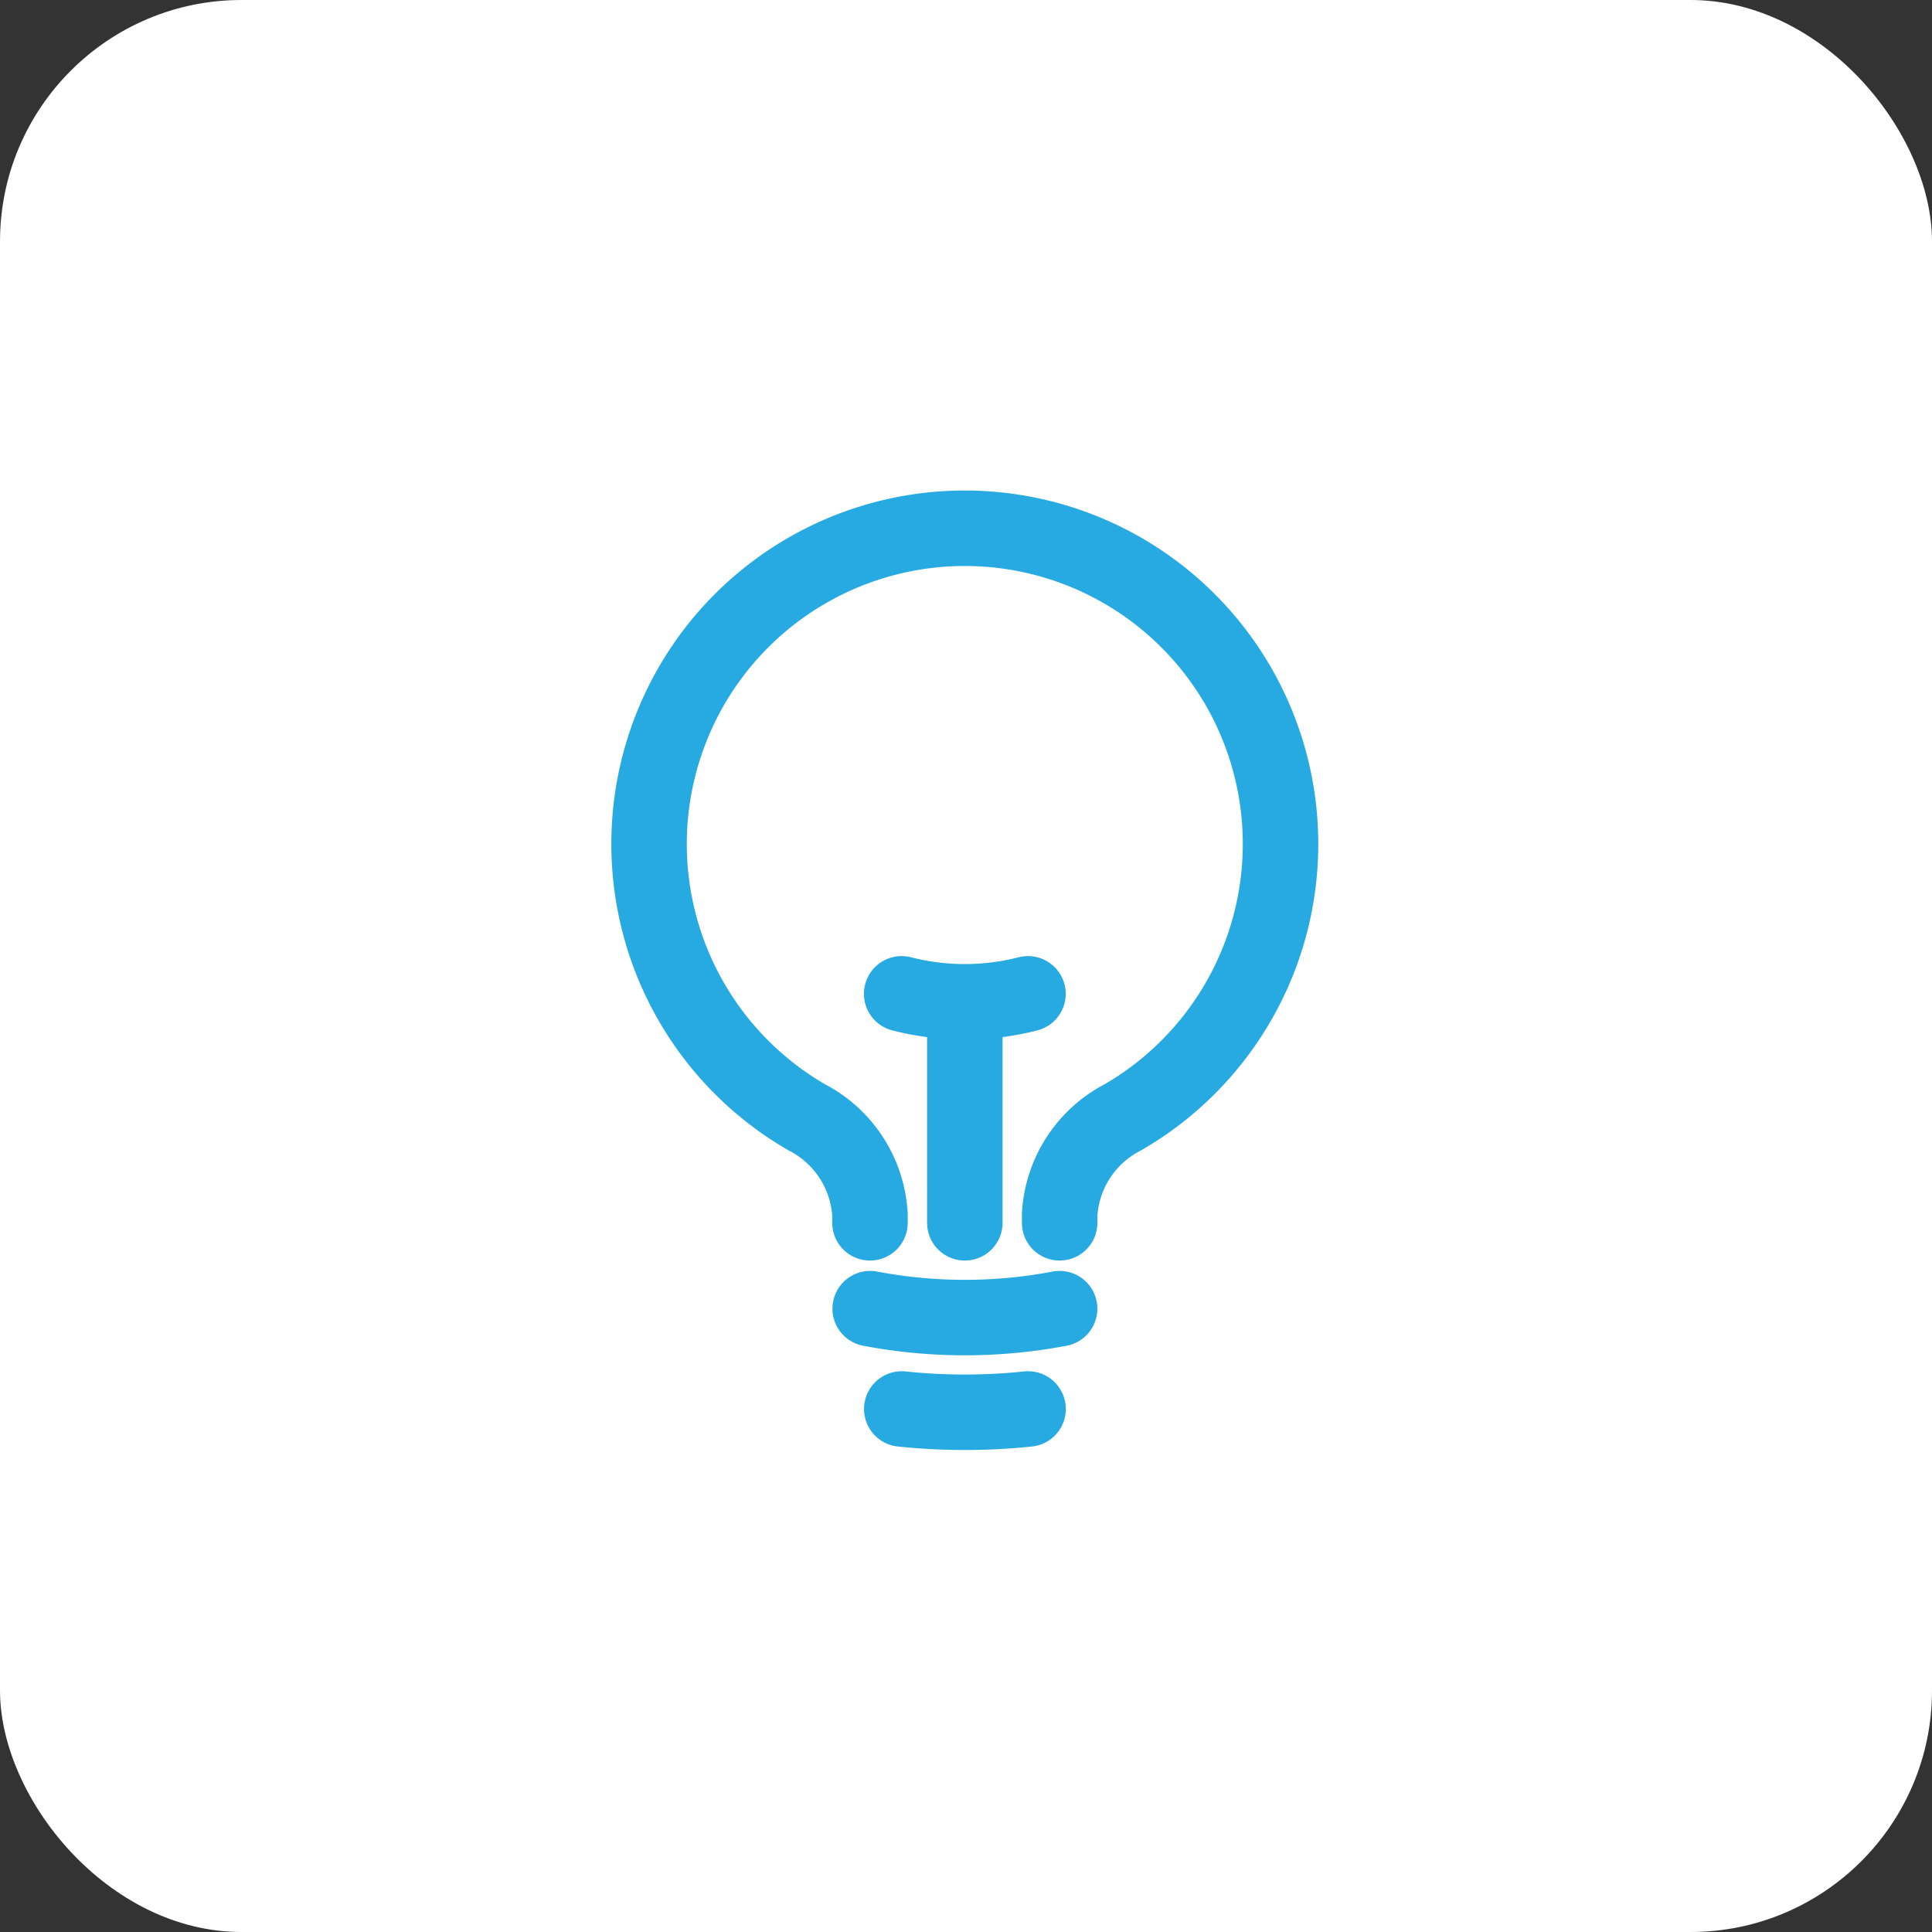
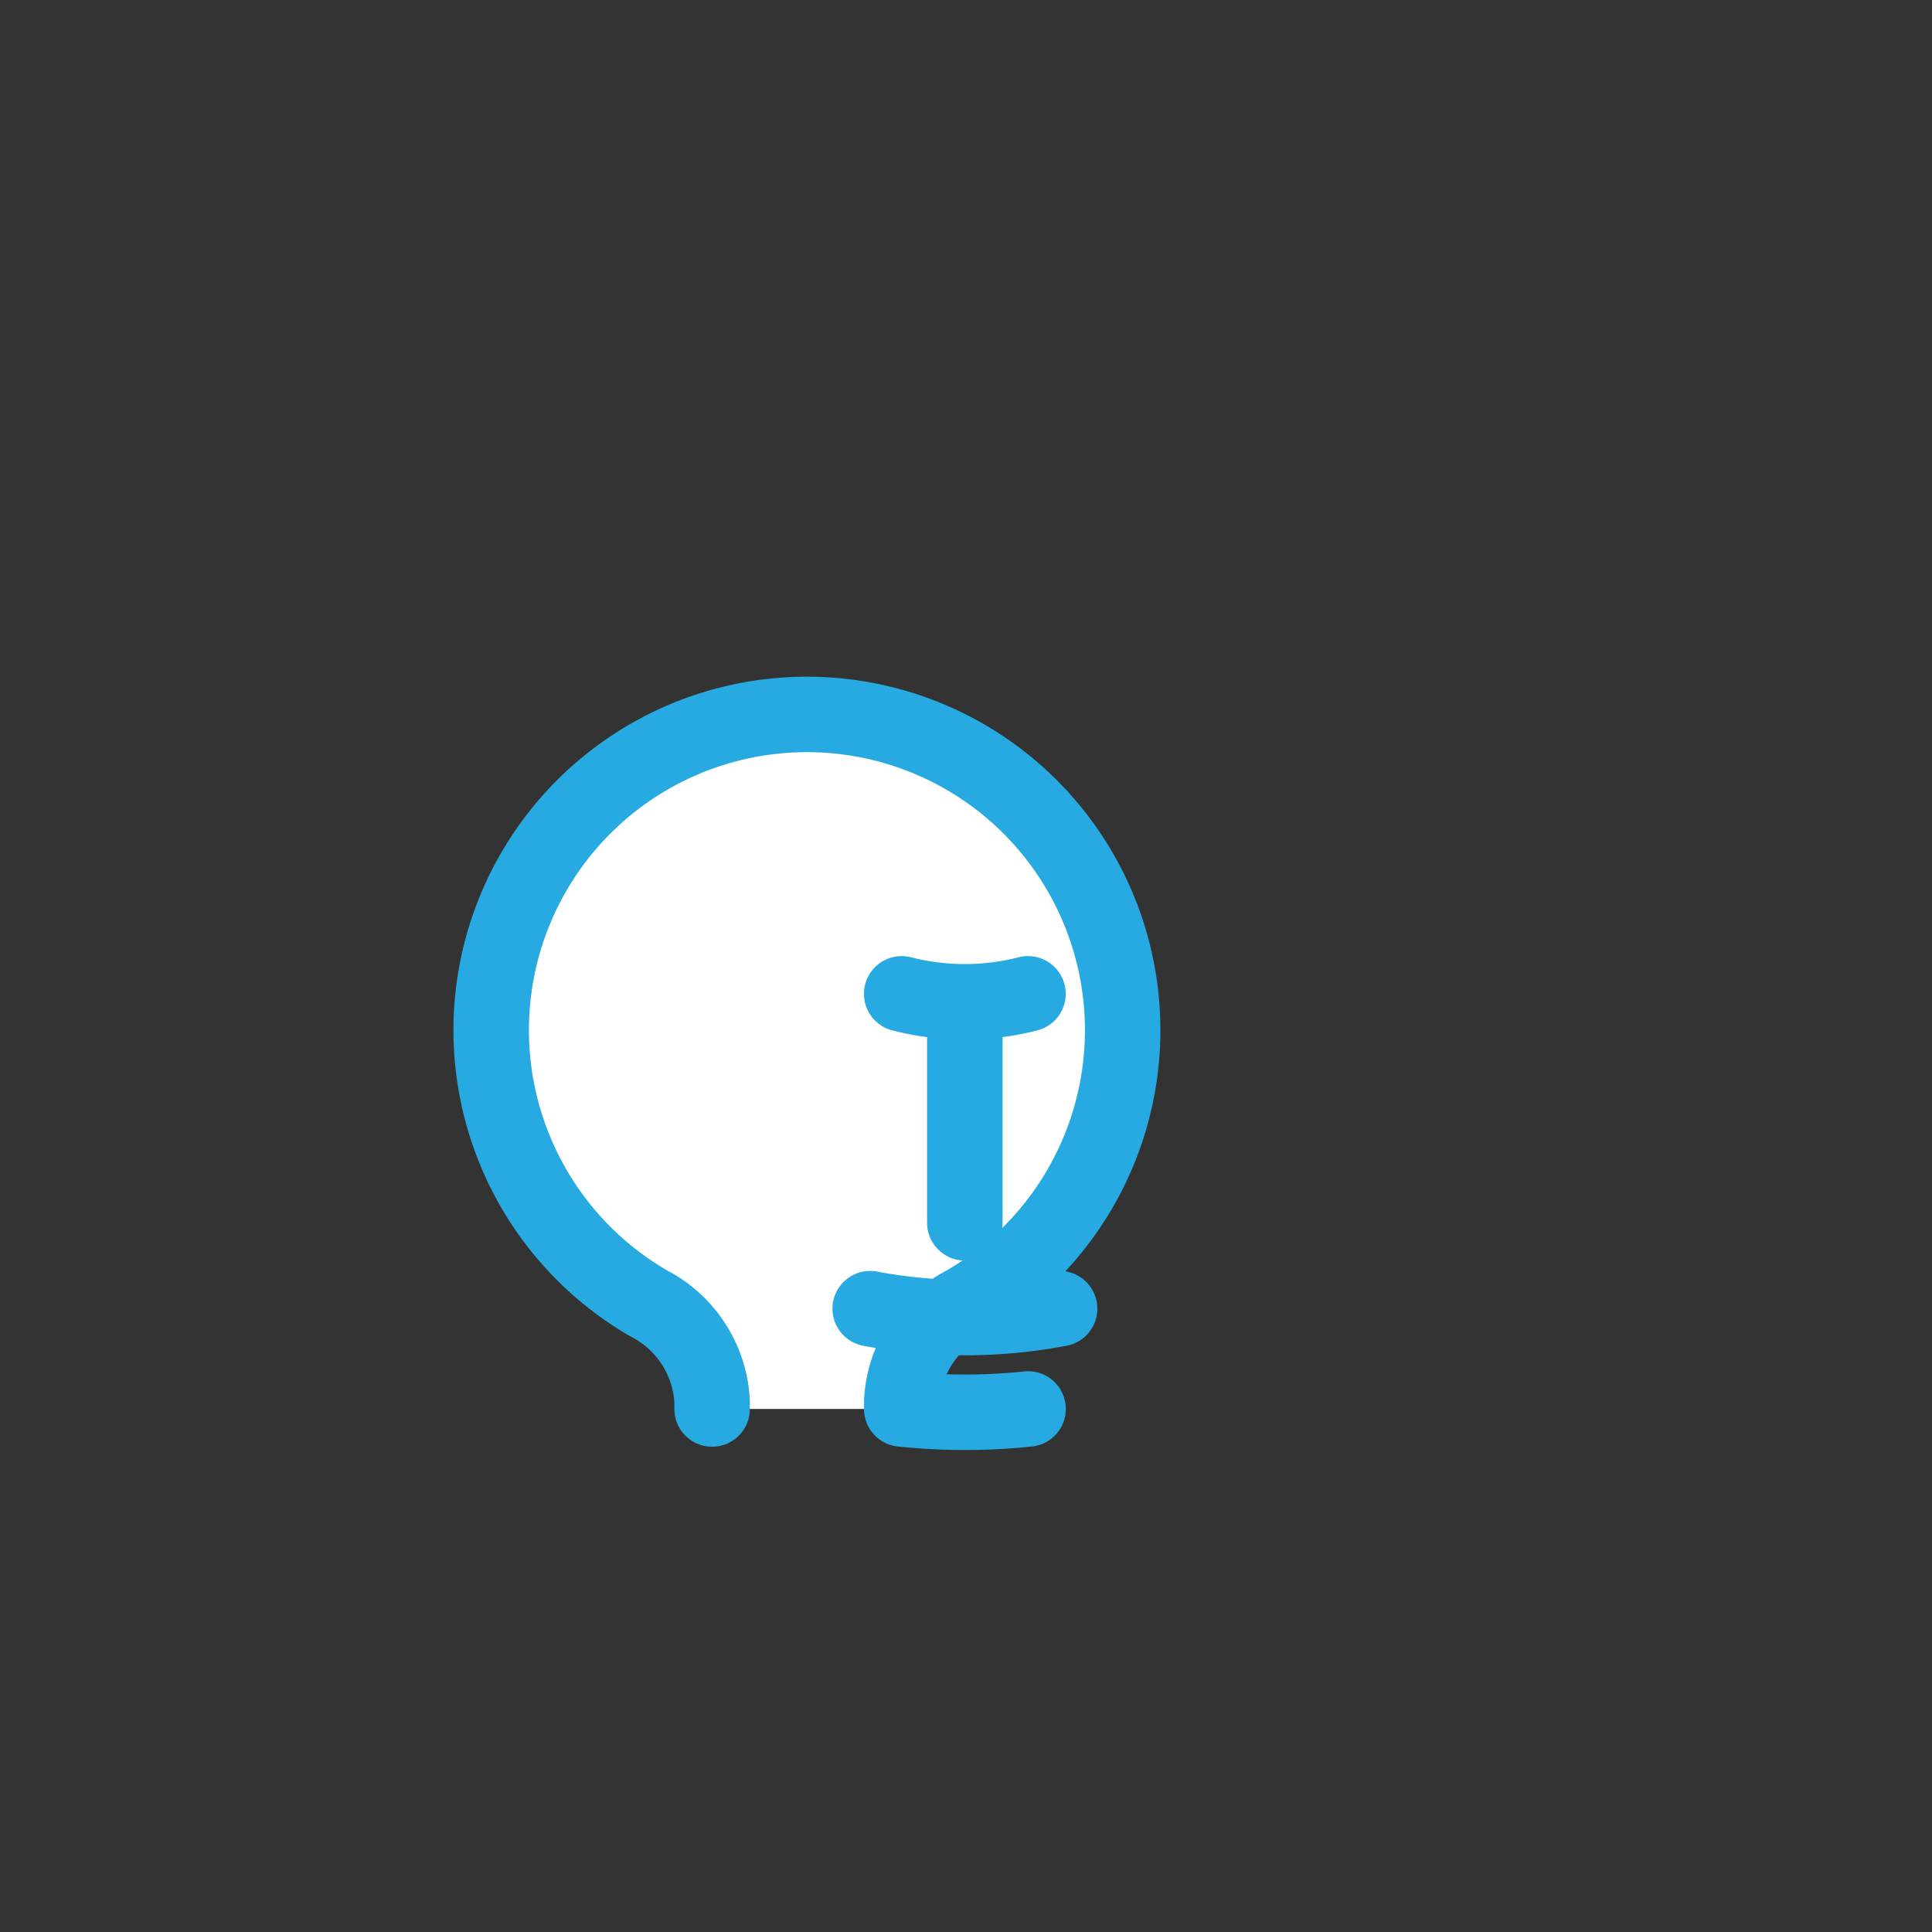
<svg xmlns="http://www.w3.org/2000/svg" width="64" height="64" viewBox="0 0 64 64">
  <rect x="0" y="0" width="64" height="64" fill="#333333" stroke="none" />
  <g id="Economia" transform="translate(-646 -1948)">
-     <rect id="Retângulo_769" data-name="Retângulo 769" width="64" height="64" rx="8" transform="translate(646 1948)" fill="#fff" />
-     <path id="Caminho_1617" data-name="Caminho 1617" d="M14.96,24.509V17.188m0,0a8.381,8.381,0,0,0,2.092-.264m-2.092.264a8.381,8.381,0,0,1-2.092-.264M18.1,27.353a16.818,16.818,0,0,1-6.275,0m5.23,3.323a20.09,20.09,0,0,1-4.184,0m5.23-6.167v-.268a3.88,3.88,0,0,1,2.1-3.23,10.459,10.459,0,1,0-10.483,0,3.881,3.881,0,0,1,2.1,3.23v.268" transform="translate(663.001 1963.998)" fill="#fff" stroke="#27aae1" stroke-linecap="round" stroke-linejoin="round" stroke-width="2.5" />
+     <path id="Caminho_1617" data-name="Caminho 1617" d="M14.96,24.509V17.188m0,0a8.381,8.381,0,0,0,2.092-.264m-2.092.264a8.381,8.381,0,0,1-2.092-.264M18.1,27.353a16.818,16.818,0,0,1-6.275,0m5.23,3.323a20.09,20.09,0,0,1-4.184,0v-.268a3.88,3.88,0,0,1,2.1-3.23,10.459,10.459,0,1,0-10.483,0,3.881,3.881,0,0,1,2.1,3.23v.268" transform="translate(663.001 1963.998)" fill="#fff" stroke="#27aae1" stroke-linecap="round" stroke-linejoin="round" stroke-width="2.5" />
  </g>
</svg>